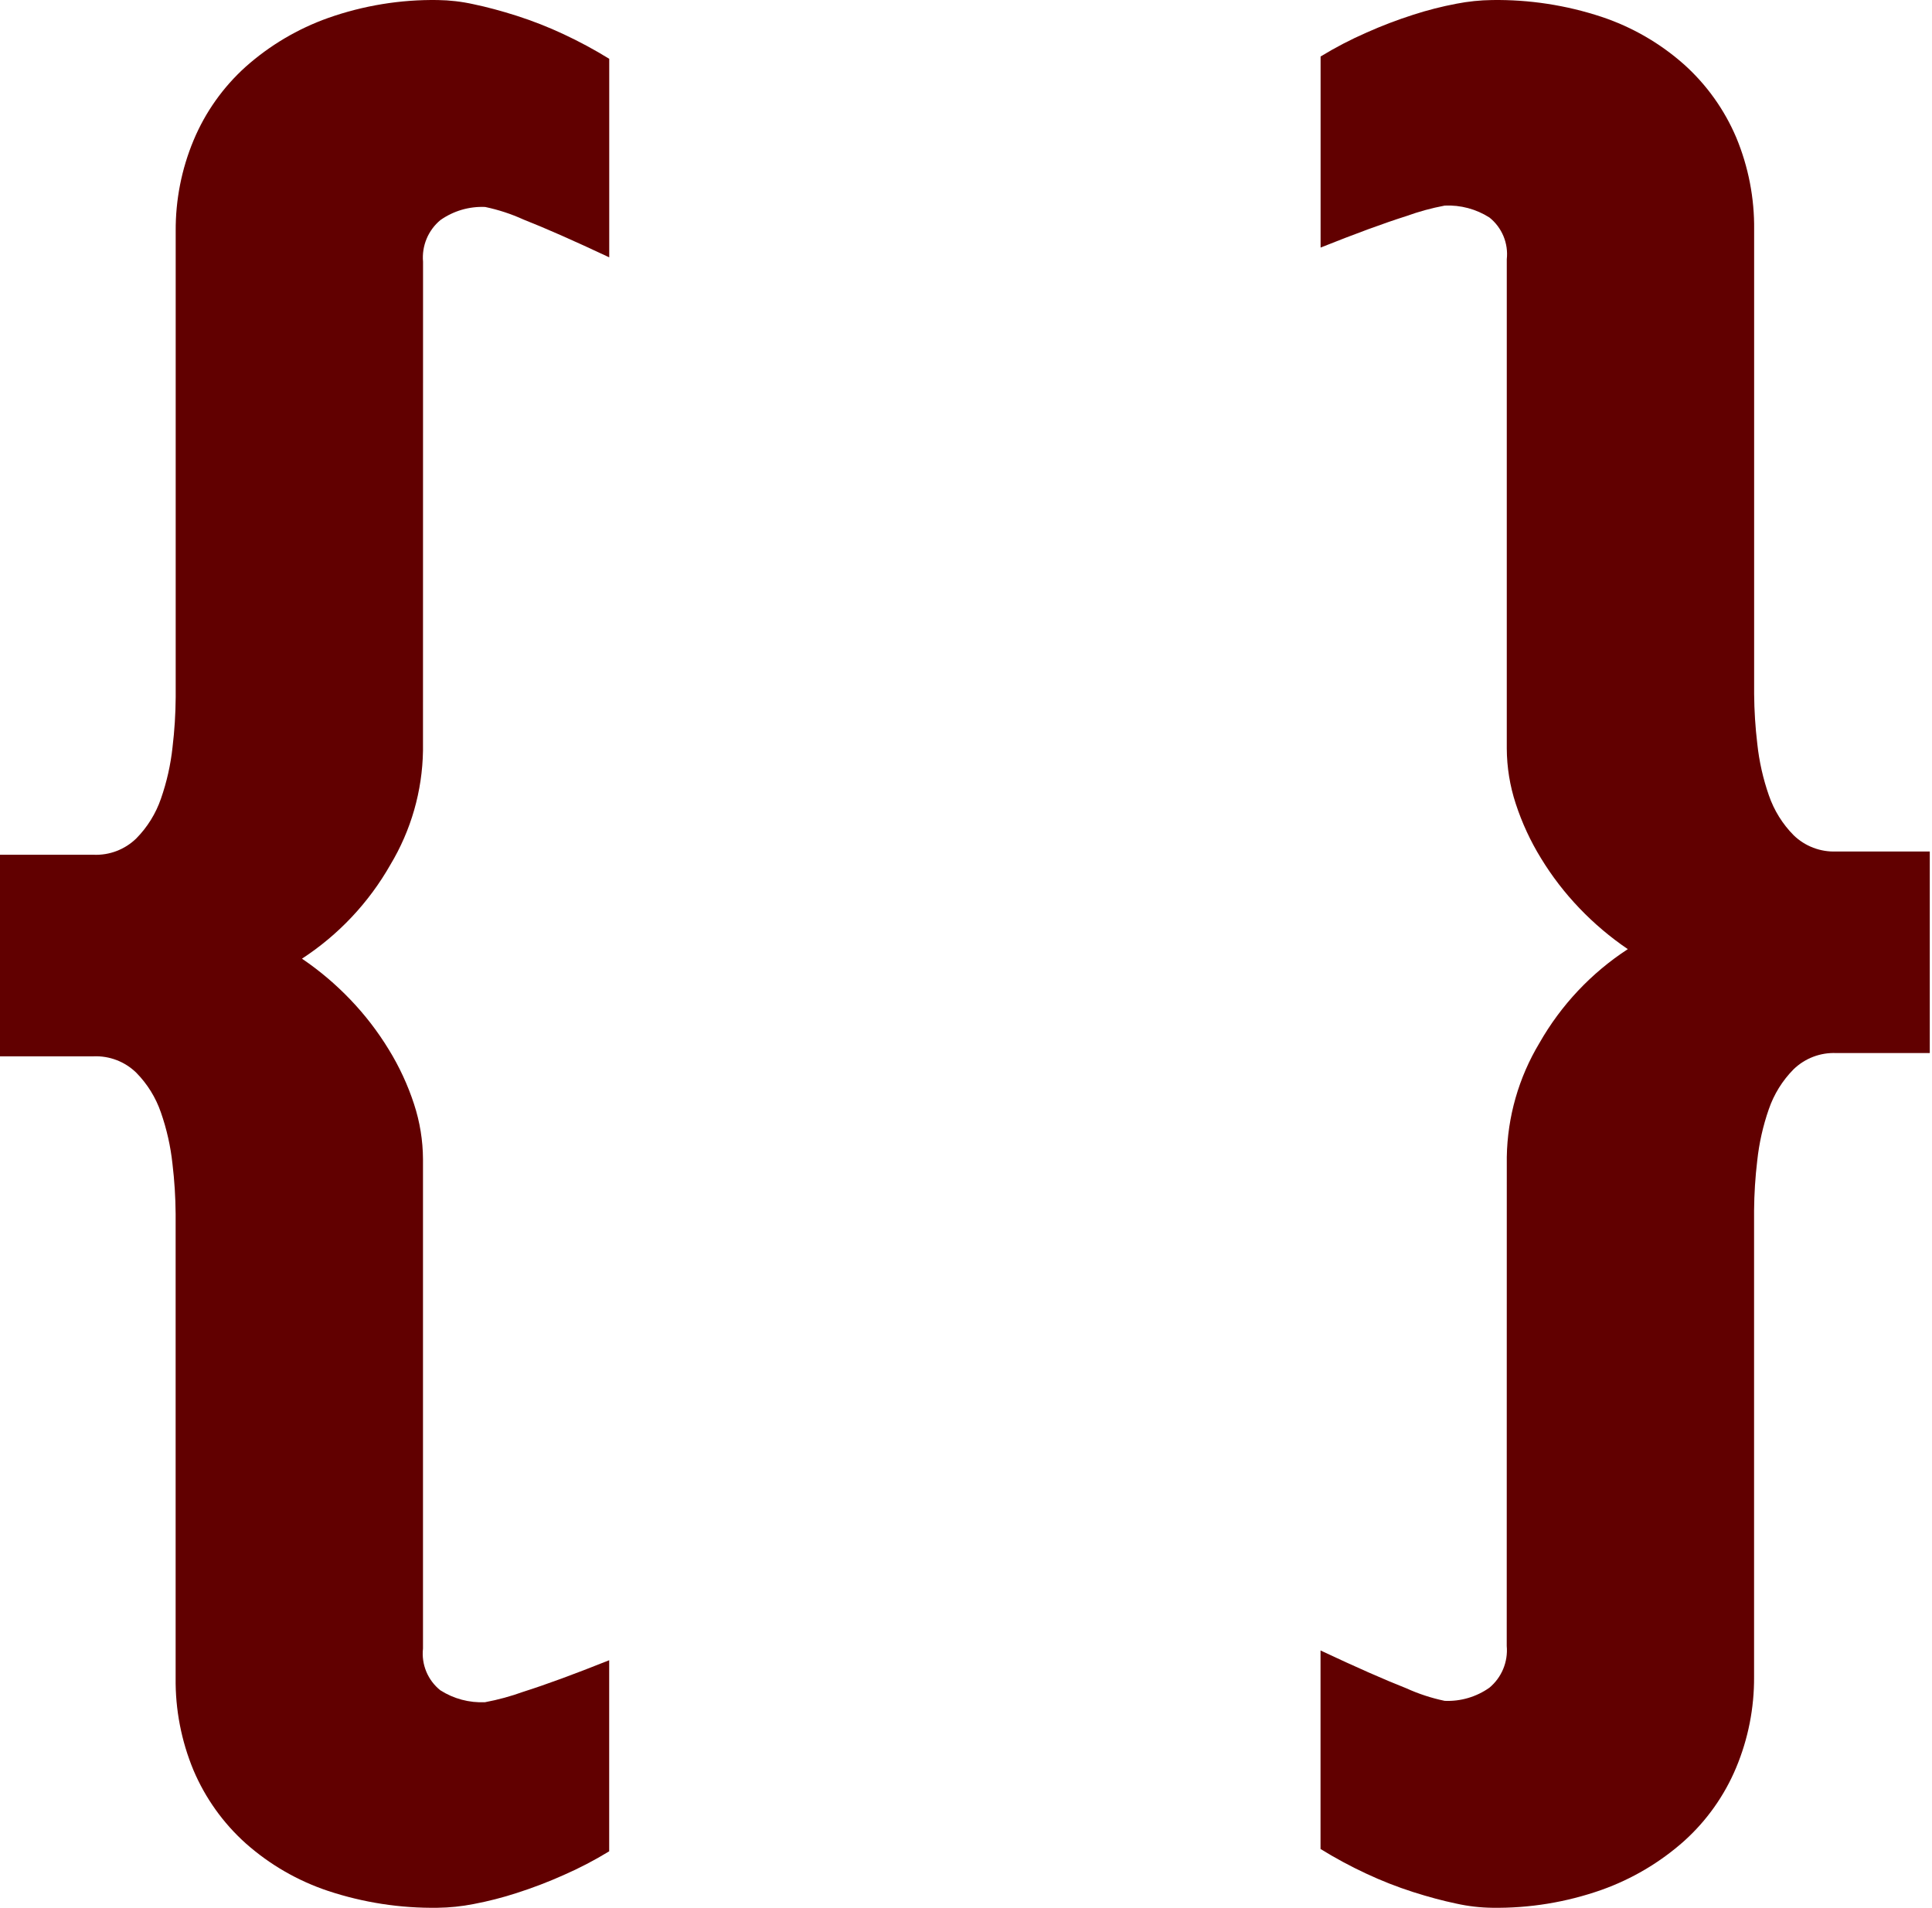
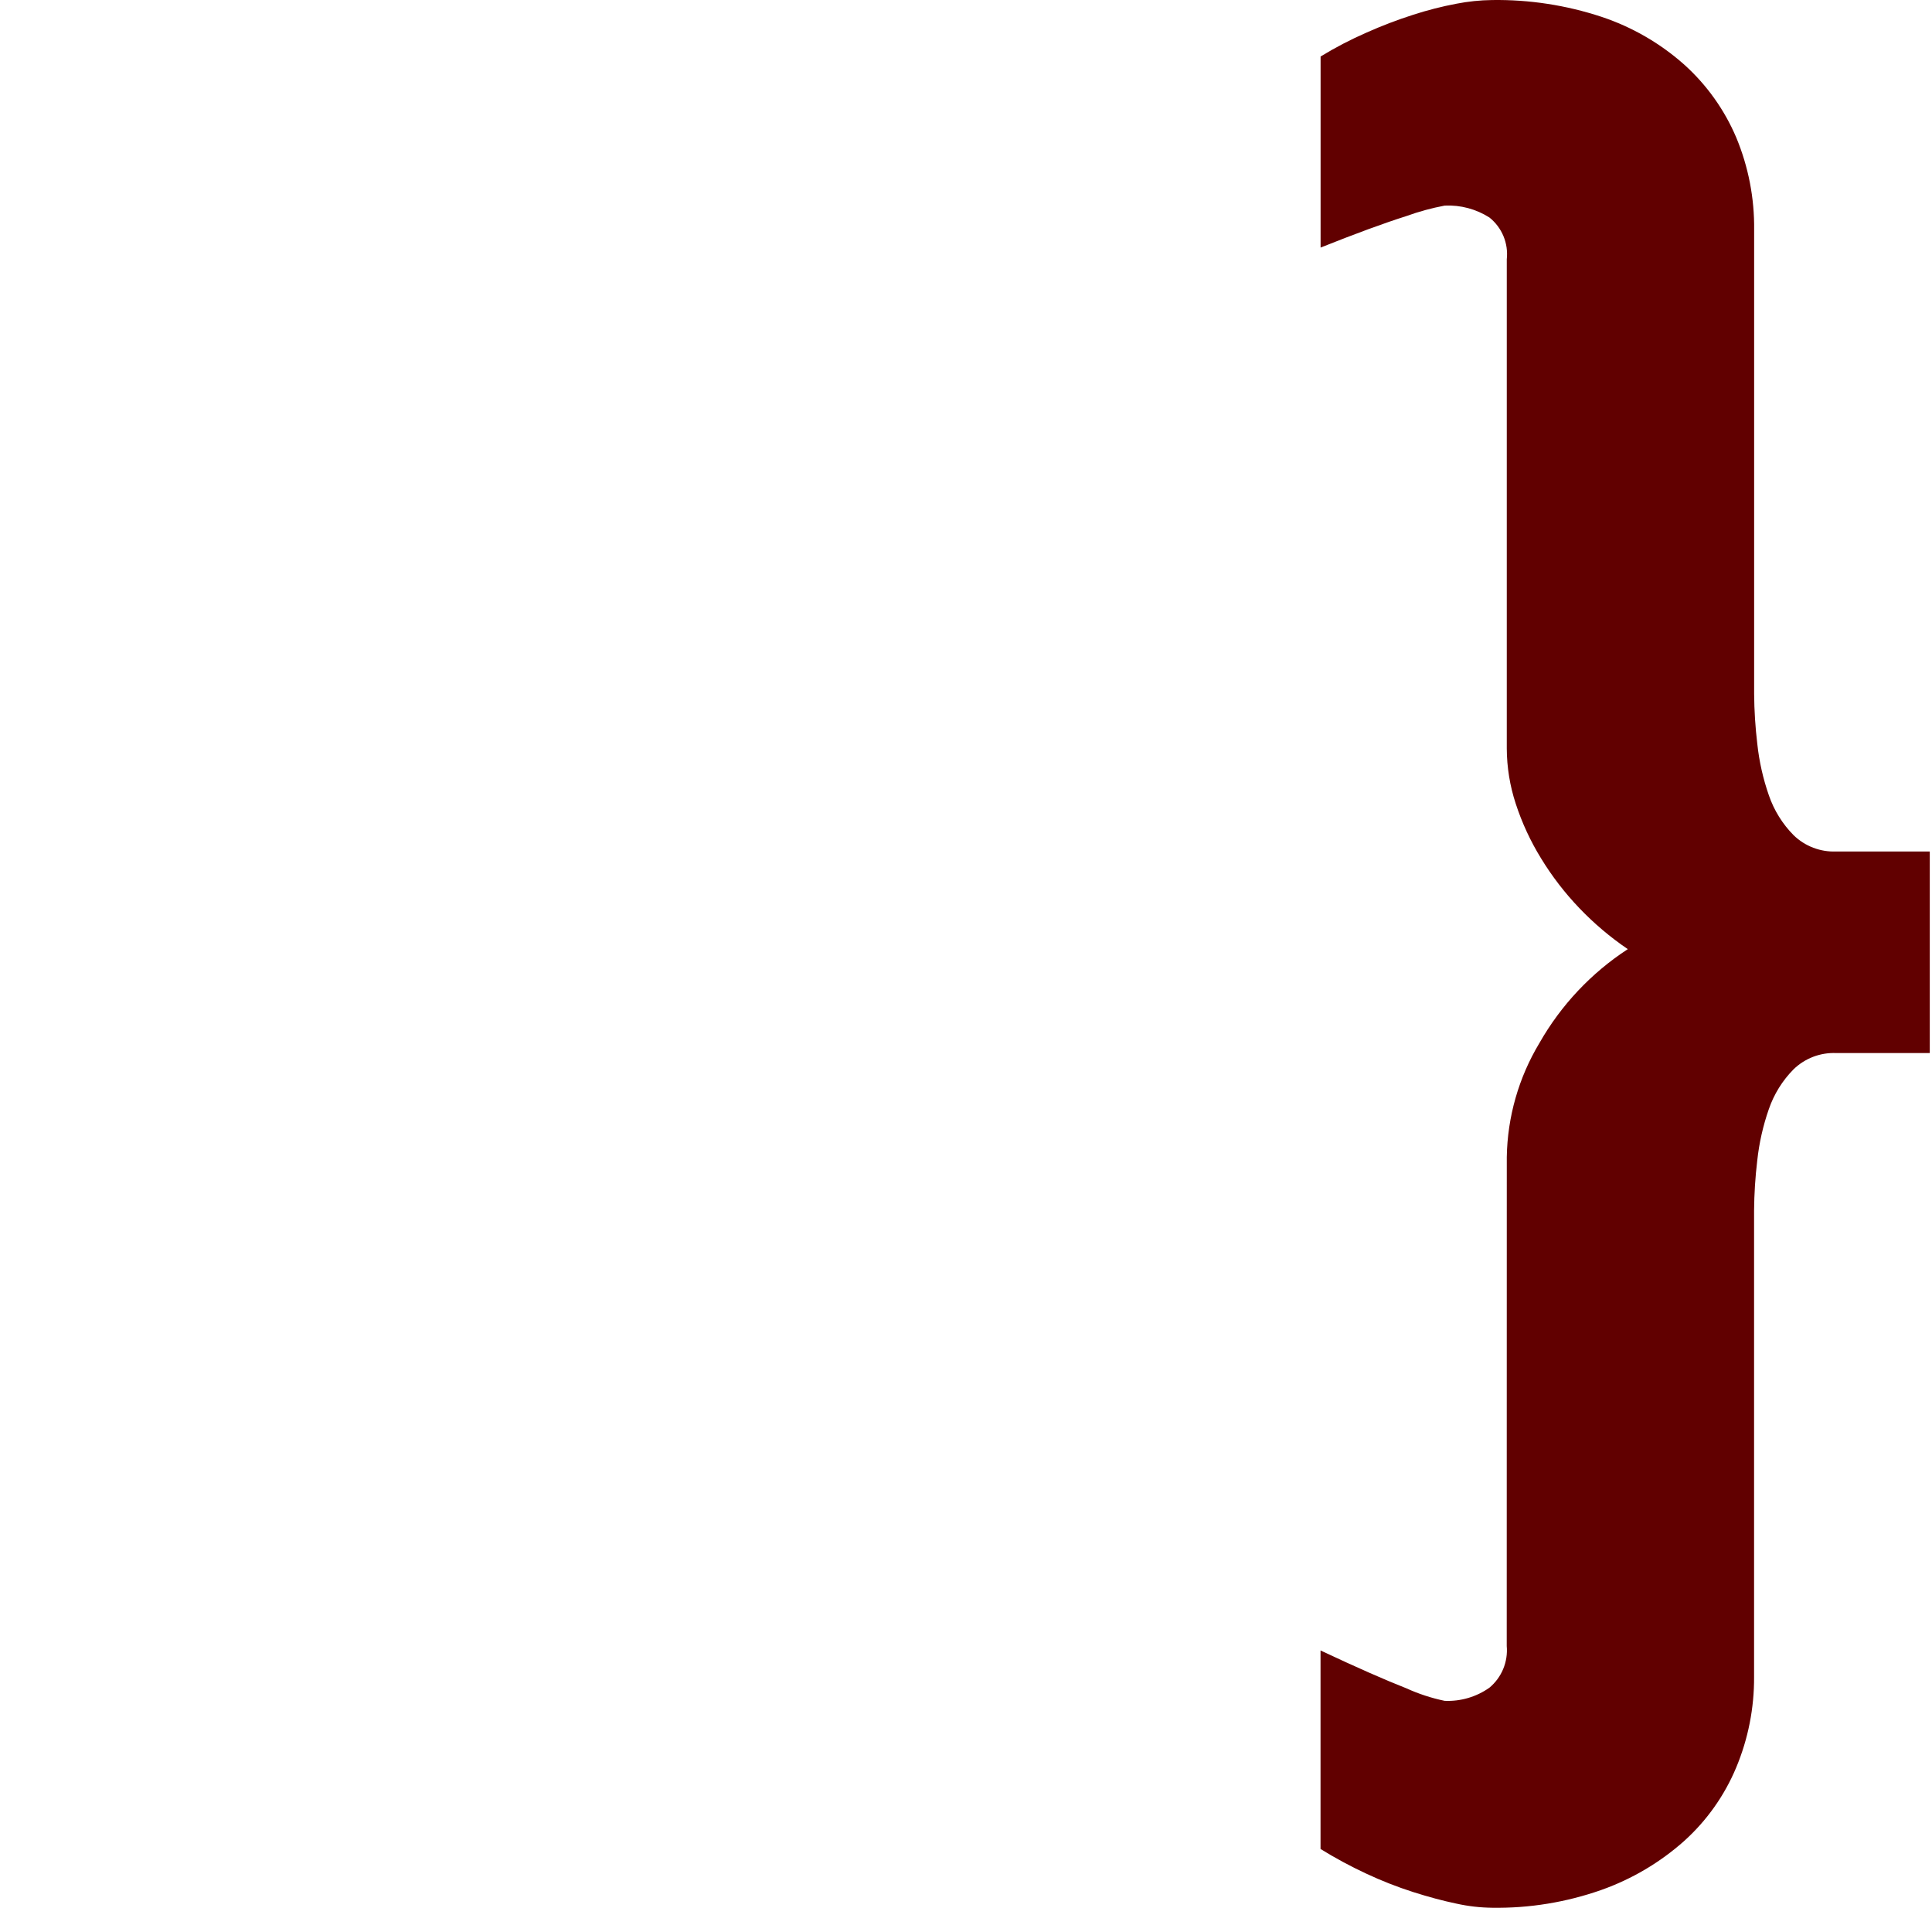
<svg xmlns="http://www.w3.org/2000/svg" width="160" height="158" viewBox="0 0 160 158" fill="none">
  <style>
    .layer {
      fill: #610000;
    }

    @media (prefers-color-scheme: dark) {
      .layer {
        fill: #ffffff;
      }
    }
  </style>
-   <path class="layer" fill-rule="evenodd" clip-rule="evenodd" d="M35.03 62.179C34.976 65.506 34.044 68.761 32.33 71.614C30.545 74.755 28.034 77.423 25.008 79.395C26.46 80.381 27.804 81.518 29.017 82.787C30.223 84.046 31.289 85.431 32.196 86.919C33.07 88.339 33.773 89.857 34.29 91.442C34.773 92.916 35.023 94.457 35.03 96.009V136.53C34.959 137.18 35.054 137.838 35.305 138.442C35.556 139.046 35.956 139.577 36.467 139.986C37.57 140.689 38.863 141.034 40.17 140.973C41.252 140.77 42.315 140.479 43.35 140.104C45.18 139.525 47.546 138.656 50.45 137.497V153.321C49.232 154.065 47.965 154.725 46.658 155.296C45.394 155.861 44.1 156.355 42.782 156.777C41.611 157.157 40.417 157.462 39.207 157.691C38.231 157.882 37.239 157.984 36.245 157.997C33.167 158.042 30.103 157.572 27.18 156.605C24.657 155.765 22.33 154.421 20.342 152.655C18.478 150.98 17.005 148.917 16.026 146.612C15.018 144.188 14.514 141.584 14.545 138.959V100.527C14.535 99.145 14.448 97.766 14.284 96.394C14.129 94.942 13.807 93.512 13.326 92.133C12.9 90.892 12.199 89.763 11.277 88.83C10.811 88.377 10.258 88.024 9.651 87.793C9.044 87.561 8.396 87.455 7.747 87.482H0V70.789H7.752C8.401 70.816 9.049 70.711 9.656 70.479C10.262 70.247 10.816 69.894 11.282 69.441C12.204 68.508 12.905 67.379 13.331 66.138C13.812 64.759 14.133 63.33 14.289 61.877C14.453 60.506 14.54 59.126 14.55 57.745V19.135C14.534 16.555 15.037 13.997 16.032 11.616C17.002 9.292 18.476 7.213 20.347 5.528C22.344 3.752 24.666 2.379 27.185 1.484C30.095 0.458 33.164 -0.044 36.25 0.003C37.246 0.017 38.239 0.132 39.212 0.349C40.315 0.579 41.506 0.898 42.787 1.306C44.11 1.73 45.404 2.238 46.663 2.827C47.965 3.433 49.232 4.116 50.454 4.871V21.312C47.492 19.92 45.125 18.877 43.355 18.182C42.337 17.718 41.27 17.369 40.175 17.14C38.854 17.083 37.552 17.465 36.472 18.227C35.971 18.643 35.578 19.176 35.328 19.778C35.078 20.38 34.977 21.033 35.035 21.683L35.03 62.179Z" />
  <path class="layer" fill-rule="evenodd" clip-rule="evenodd" d="M124.786 95.821C124.84 92.494 125.772 89.239 127.486 86.386C129.271 83.245 131.781 80.577 134.808 78.605C133.356 77.619 132.012 76.482 130.799 75.213C129.593 73.954 128.527 72.569 127.62 71.081C126.745 69.661 126.043 68.143 125.526 66.558C125.042 65.084 124.792 63.543 124.785 61.991L124.785 21.471C124.856 20.82 124.762 20.162 124.511 19.558C124.26 18.954 123.86 18.423 123.349 18.014C122.246 17.311 120.952 16.966 119.646 17.027C118.564 17.23 117.501 17.521 116.466 17.896C114.636 18.475 112.269 19.344 109.366 20.503L109.366 4.679C110.584 3.935 111.851 3.275 113.158 2.704C114.422 2.139 115.716 1.645 117.034 1.223C118.205 0.843 119.399 0.538 120.609 0.309C121.585 0.118 122.576 0.016 123.571 0.003C126.649 -0.042 129.713 0.428 132.636 1.395C135.159 2.235 137.486 3.579 139.474 5.345C141.337 7.02 142.81 9.083 143.789 11.389C144.798 13.812 145.302 16.416 145.27 19.041L145.27 57.473C145.28 58.855 145.368 60.234 145.532 61.606C145.687 63.058 146.009 64.488 146.49 65.867C146.916 67.108 147.616 68.237 148.539 69.17C149.005 69.623 149.558 69.976 150.165 70.207C150.772 70.439 151.42 70.545 152.069 70.518L159.816 70.518L159.816 87.211L152.064 87.211C151.415 87.184 150.767 87.289 150.16 87.521C149.553 87.753 149 88.106 148.534 88.559C147.611 89.492 146.911 90.621 146.485 91.862C146.004 93.241 145.682 94.67 145.527 96.123C145.363 97.494 145.276 98.874 145.265 100.255L145.265 138.865C145.282 141.445 144.778 144.003 143.784 146.384C142.814 148.708 141.34 150.787 139.469 152.472C137.472 154.248 135.15 155.621 132.631 156.516C129.721 157.542 126.651 158.044 123.566 157.997C122.569 157.983 121.577 157.868 120.604 157.651C119.501 157.421 118.309 157.102 117.029 156.694C115.706 156.27 114.411 155.762 113.153 155.173C111.85 154.567 110.584 153.884 109.361 153.129L109.361 136.688C112.324 138.08 114.69 139.123 116.461 139.818C117.479 140.282 118.546 140.631 119.641 140.86C120.961 140.917 122.264 140.535 123.344 139.773C123.845 139.357 124.238 138.824 124.488 138.222C124.738 137.62 124.839 136.967 124.781 136.317L124.786 95.821Z" />
</svg>